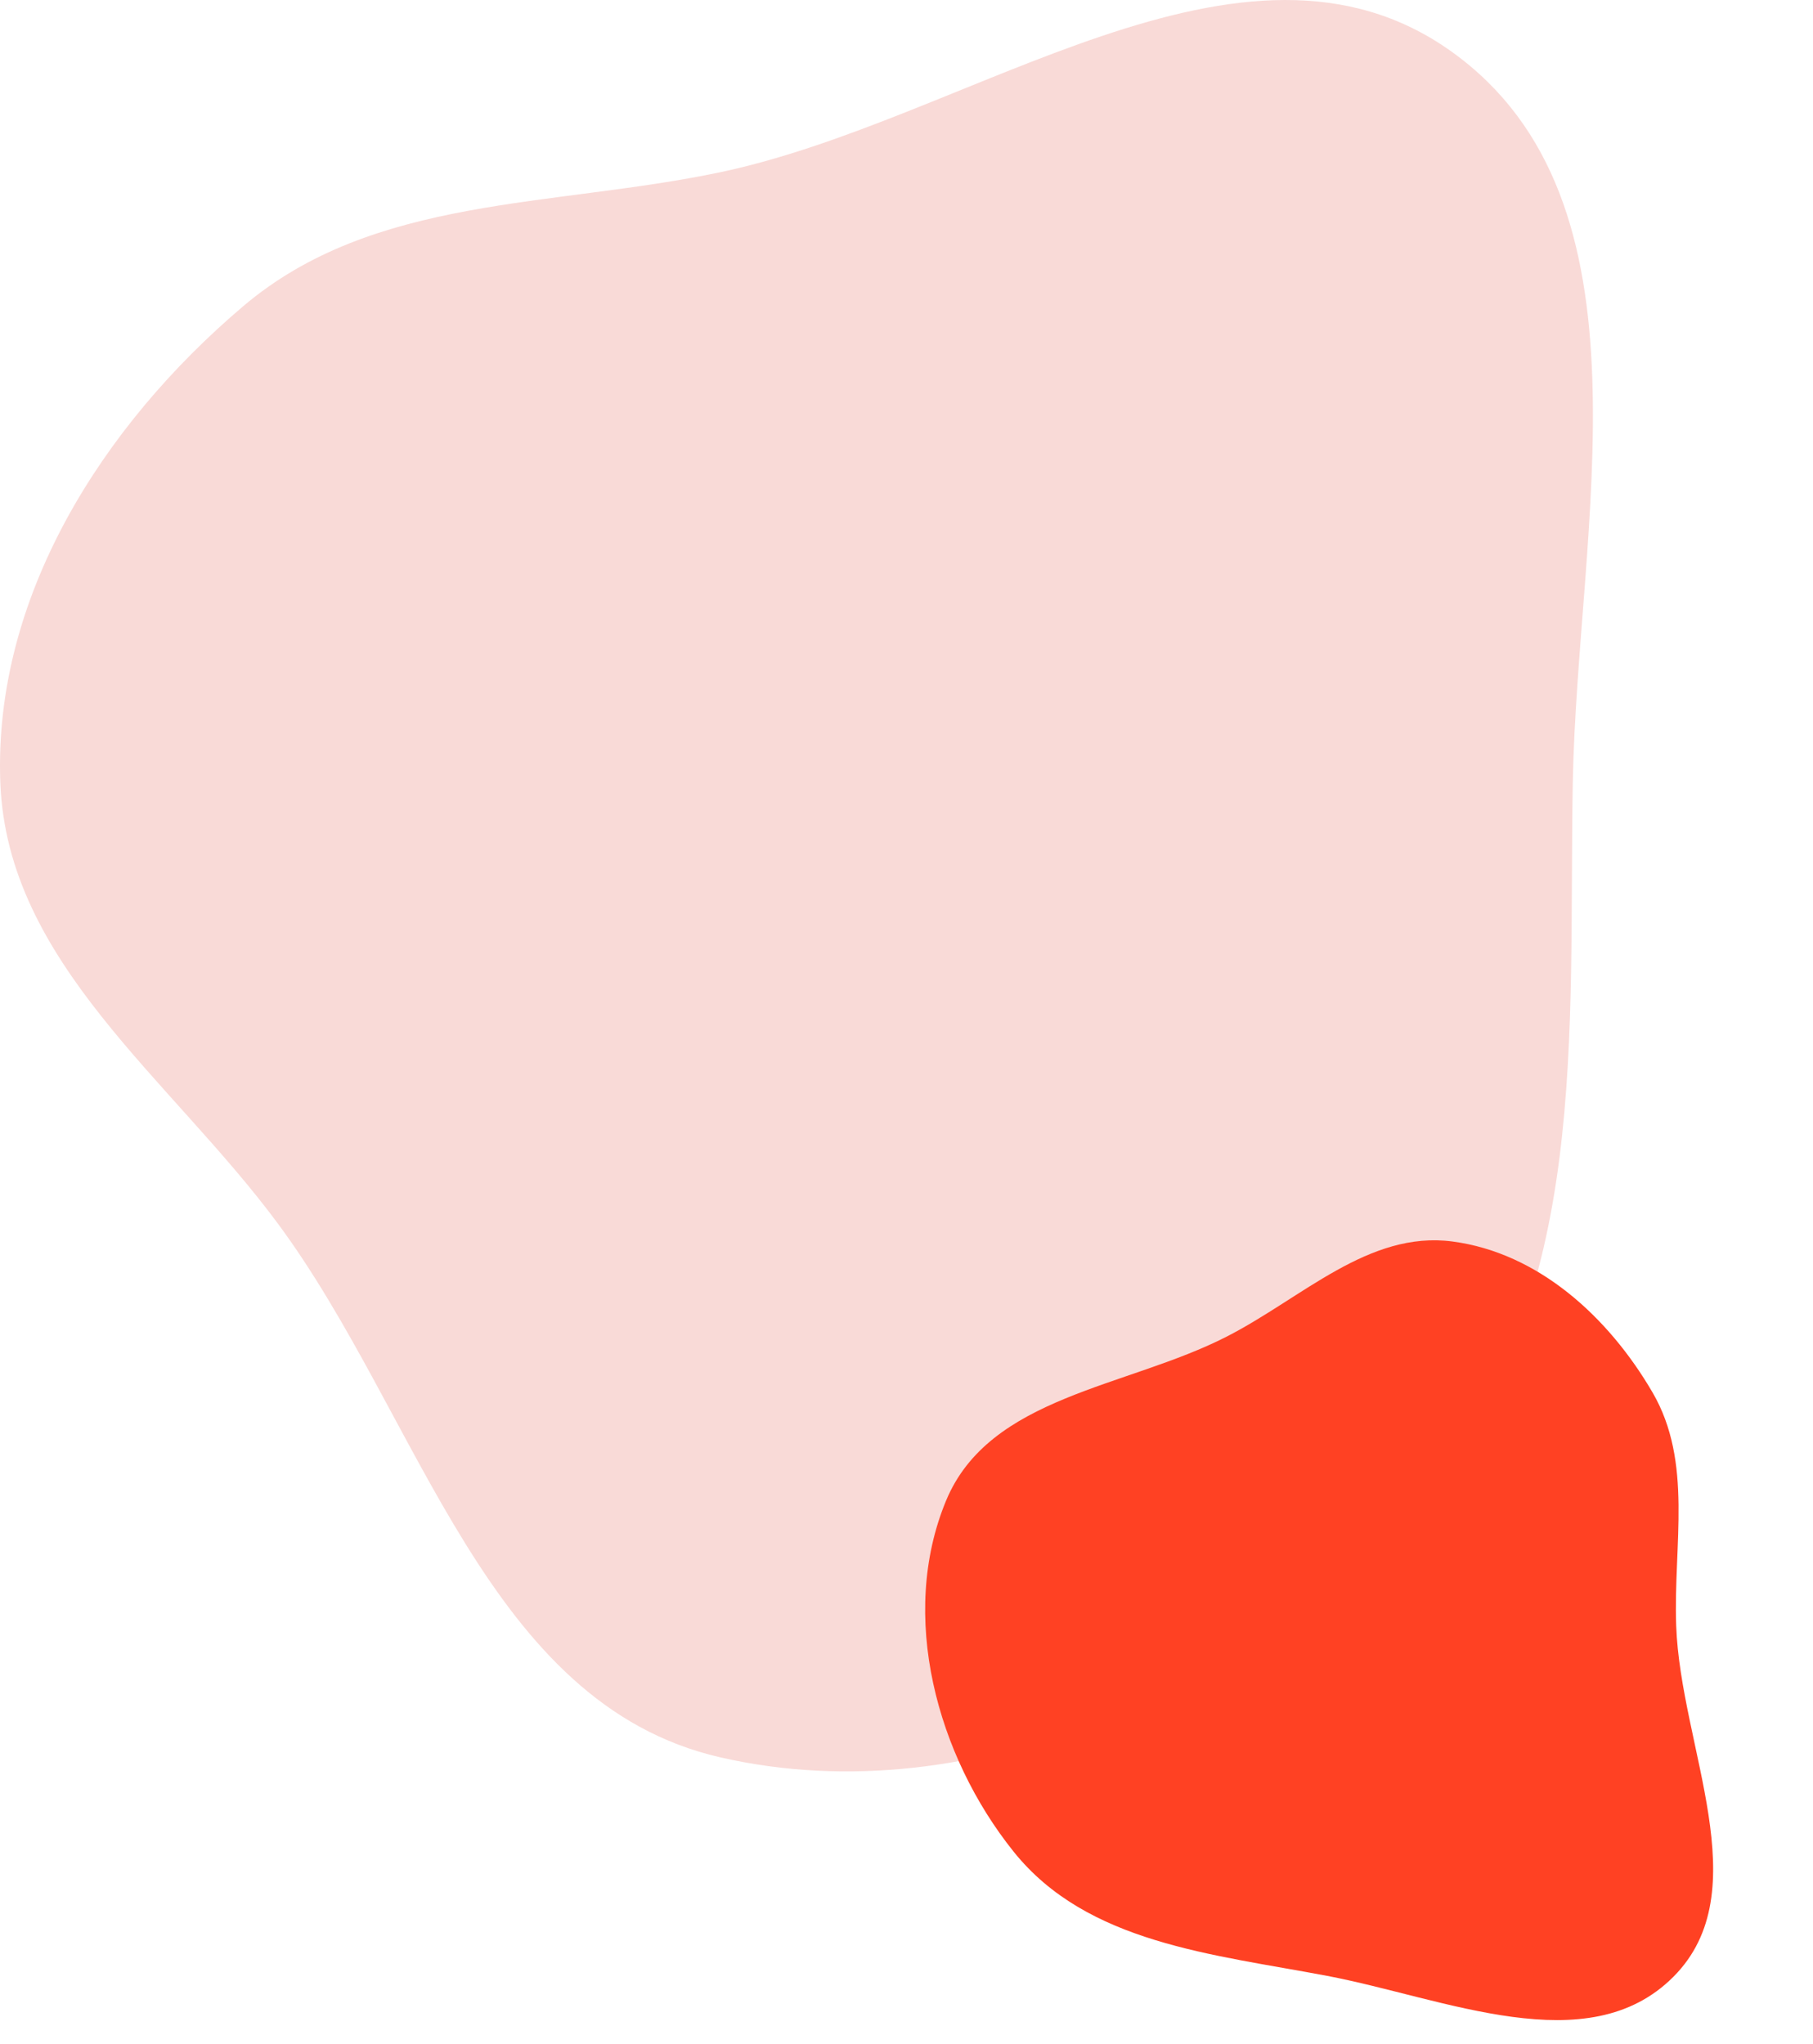
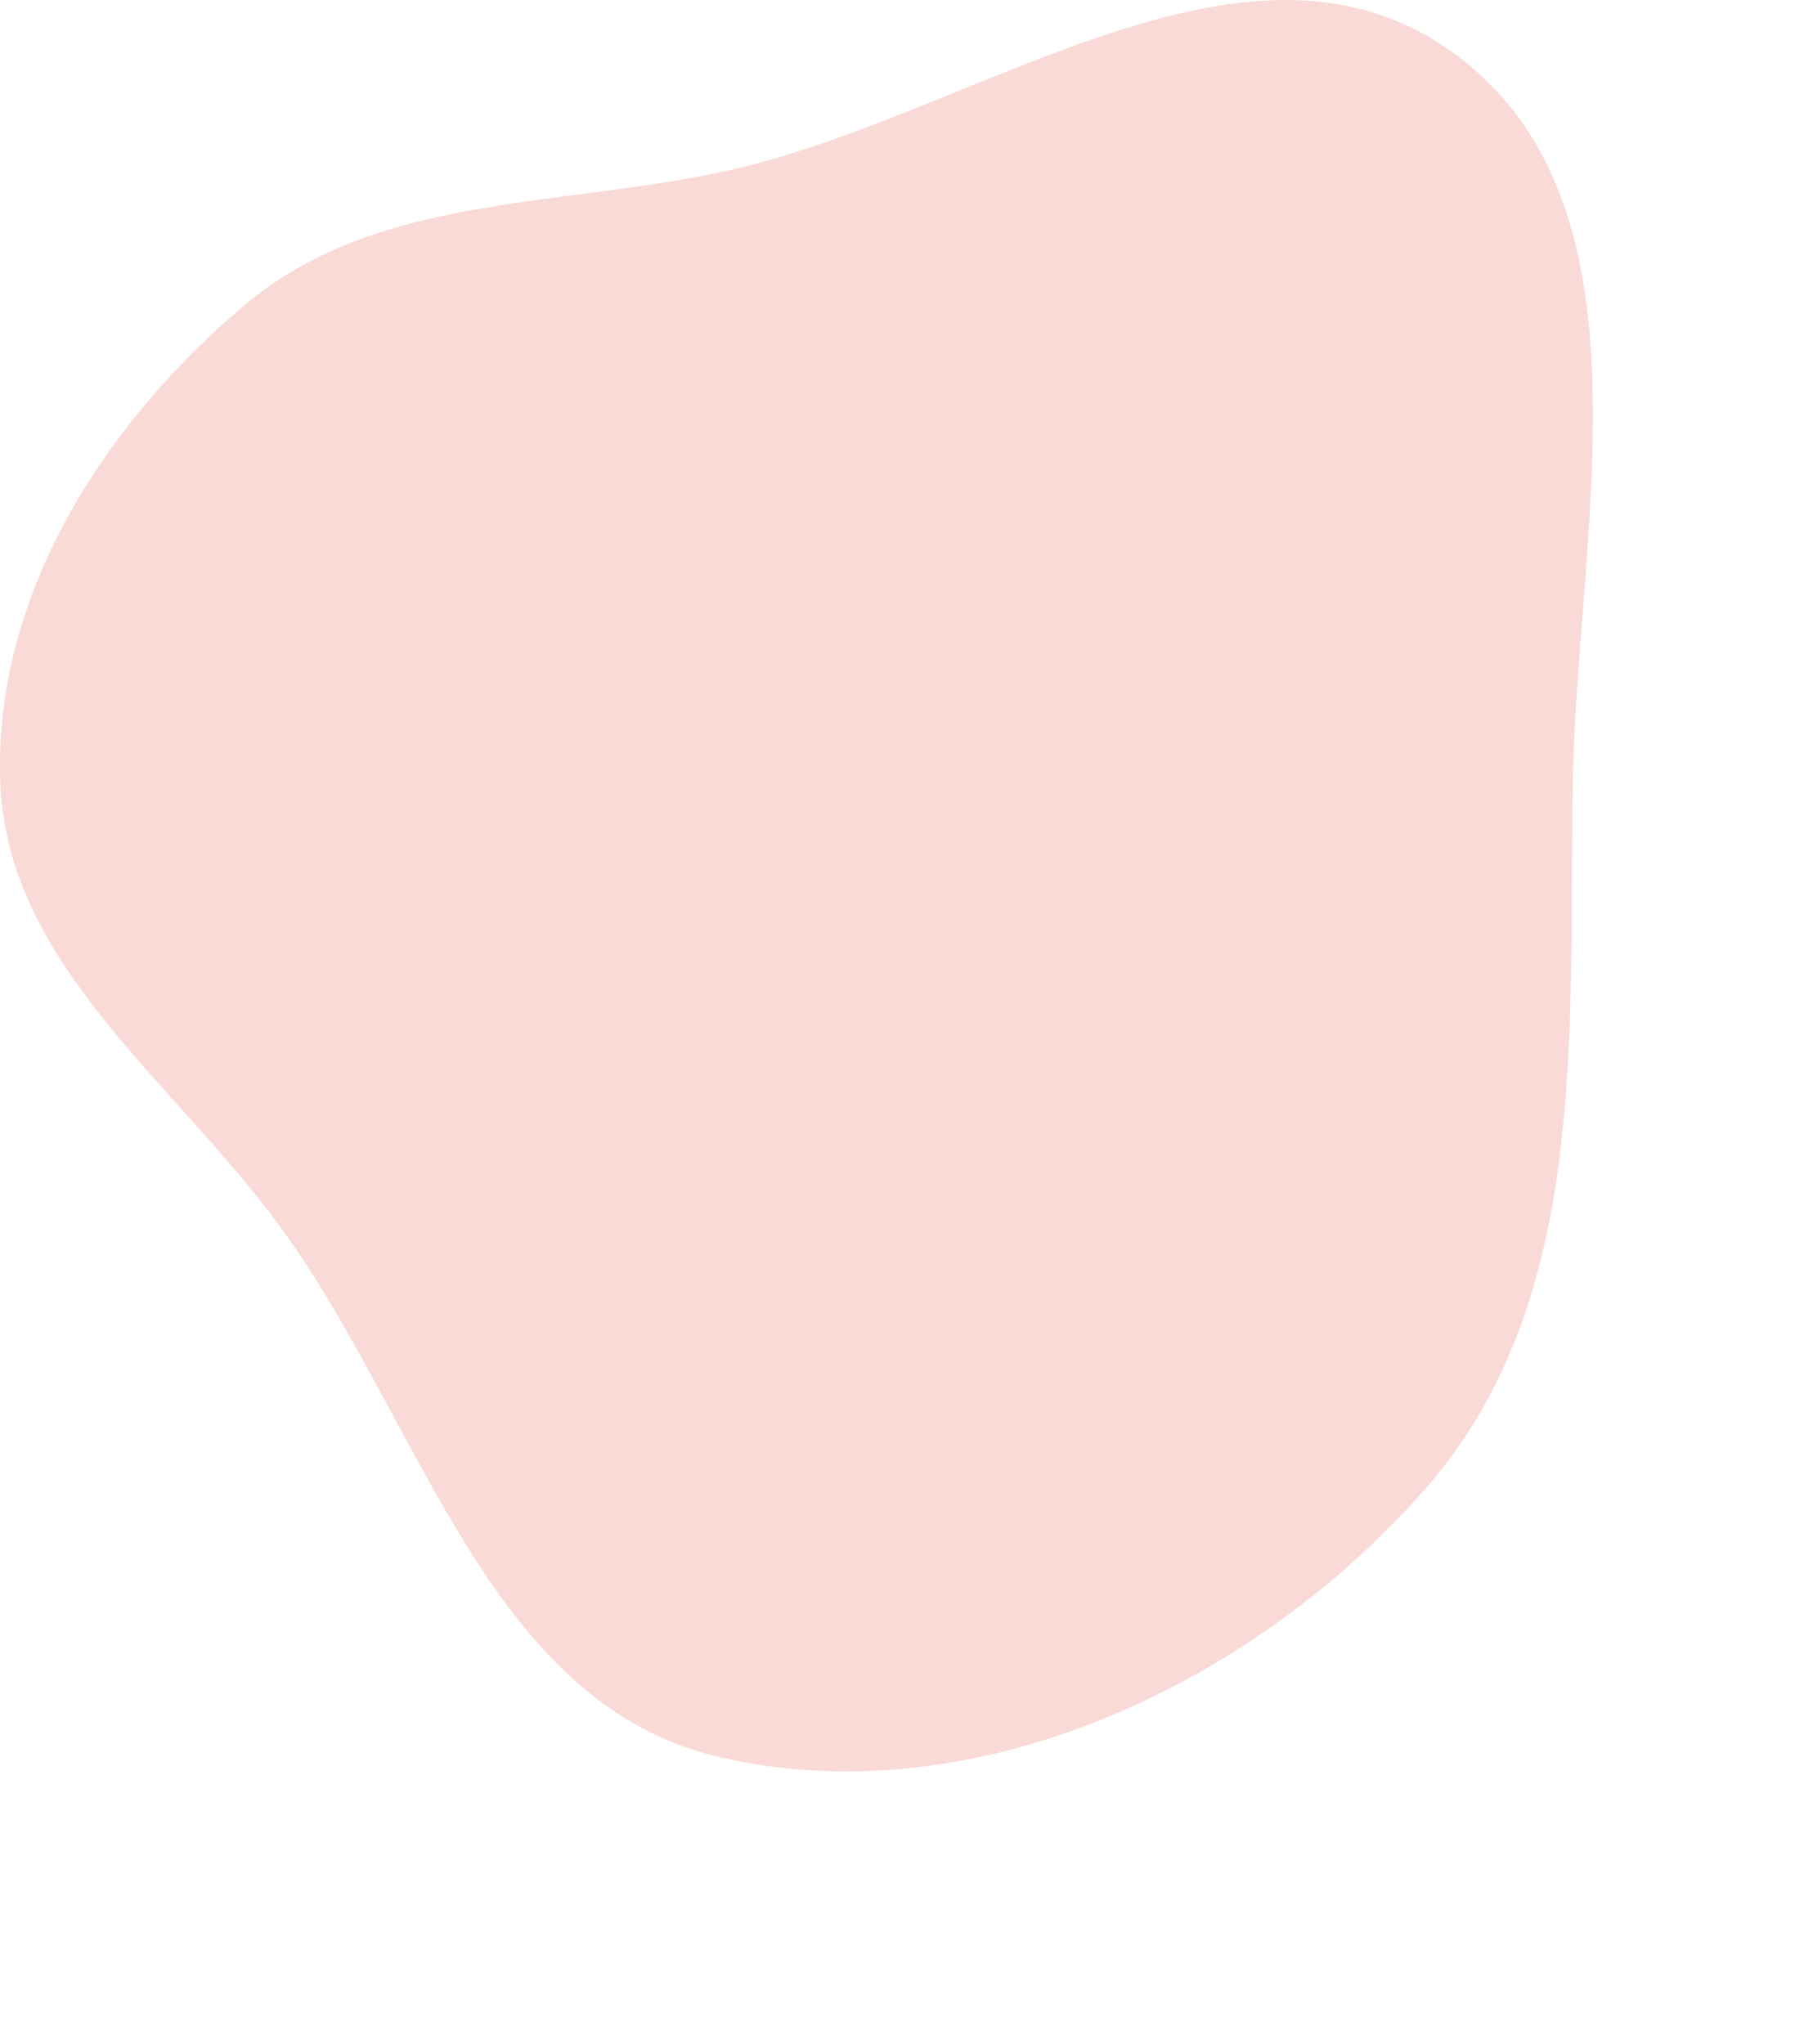
<svg xmlns="http://www.w3.org/2000/svg" width="173" height="195" viewBox="0 0 173 195" fill="none">
  <path fill-rule="evenodd" clip-rule="evenodd" d="M68.716 16.434C92.704 11.383 118.59 -9.333 138.518 4.931C158.449 19.196 150.515 50.178 150.078 74.67C149.652 98.484 151.762 124.033 136.072 141.965C119.629 160.757 93.063 173.251 68.716 167.654C46.394 162.523 40.158 135.204 26.557 116.791C16.308 102.916 0.689 91.902 0.031 74.67C-0.643 57.003 9.721 40.648 23.214 29.209C35.701 18.621 52.69 19.808 68.716 16.434Z" fill="#F9DAD7" />
-   <path fill-rule="evenodd" clip-rule="evenodd" d="M159.945 155.1C160.358 166.698 167.838 180.416 159.675 188.597C151.511 196.78 137.868 190.635 126.618 188.502C115.679 186.428 103.739 185.401 96.728 176.663C89.382 167.505 85.745 154.117 90.267 143.19C94.412 133.172 107.498 132.412 117.067 127.511C124.279 123.819 130.6 117.393 138.593 118.443C146.787 119.52 153.496 125.647 157.69 132.848C161.572 139.512 159.669 147.351 159.945 155.1Z" fill="#FF4123" />
</svg>